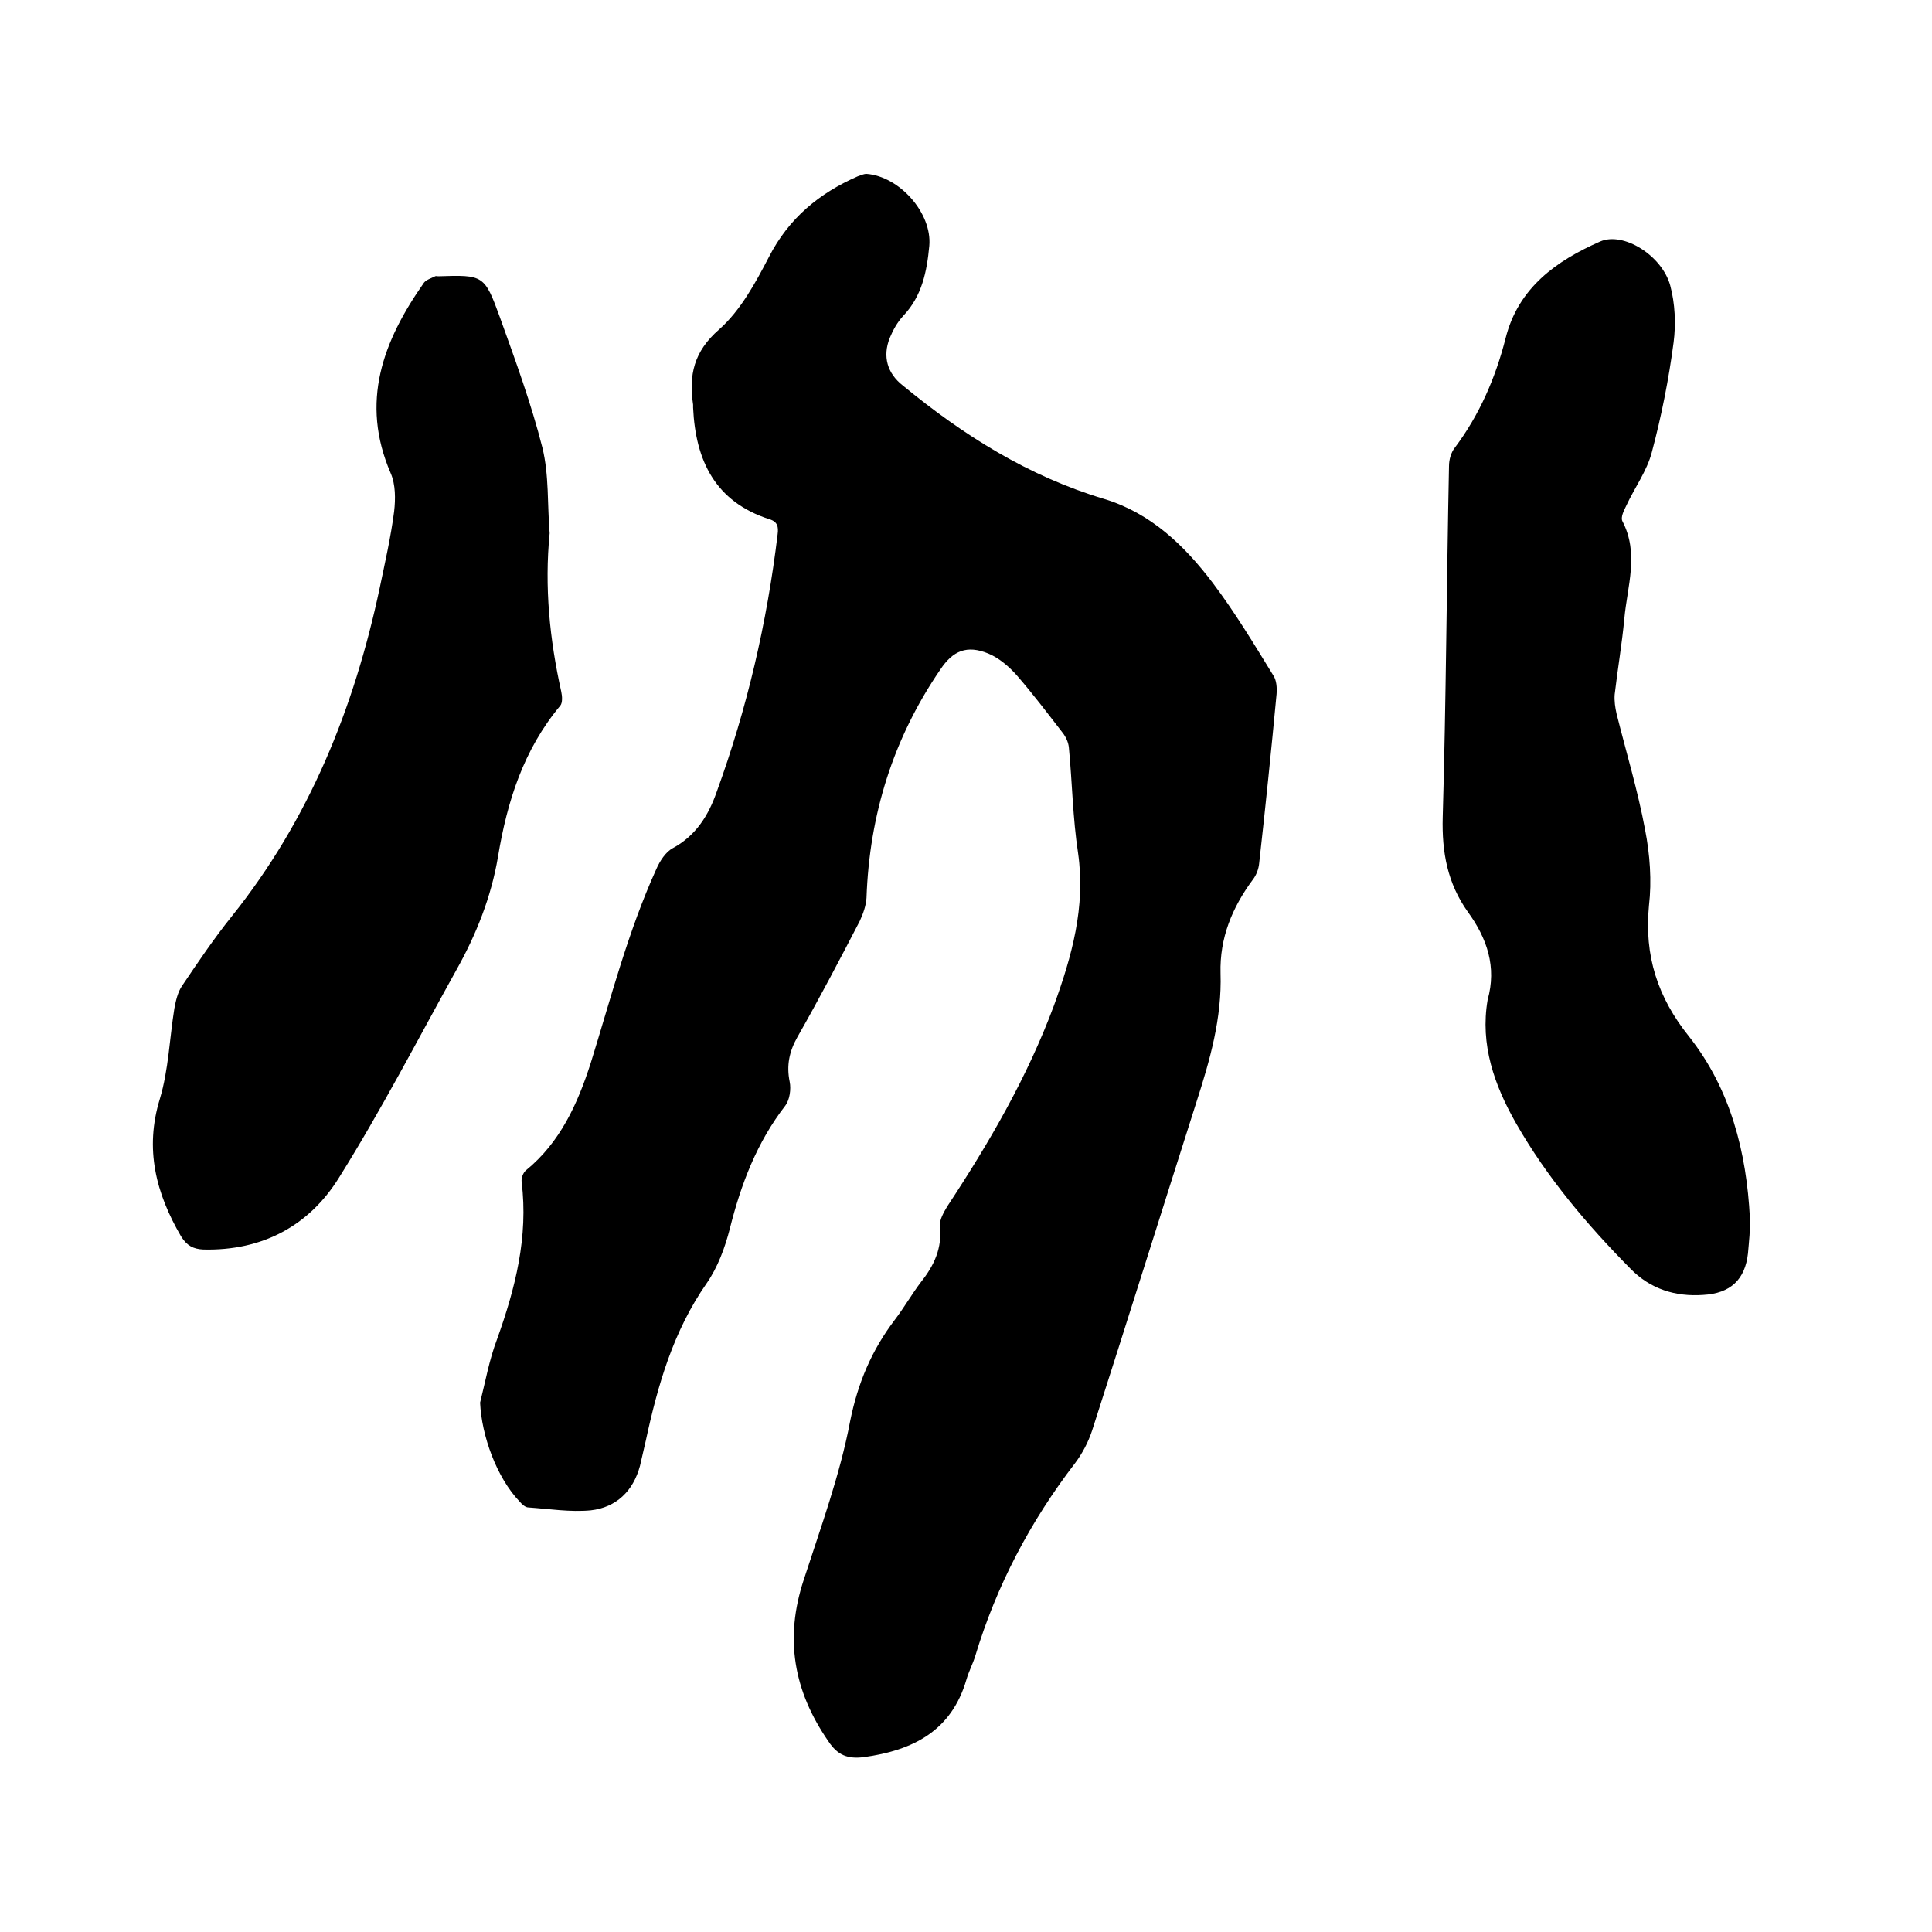
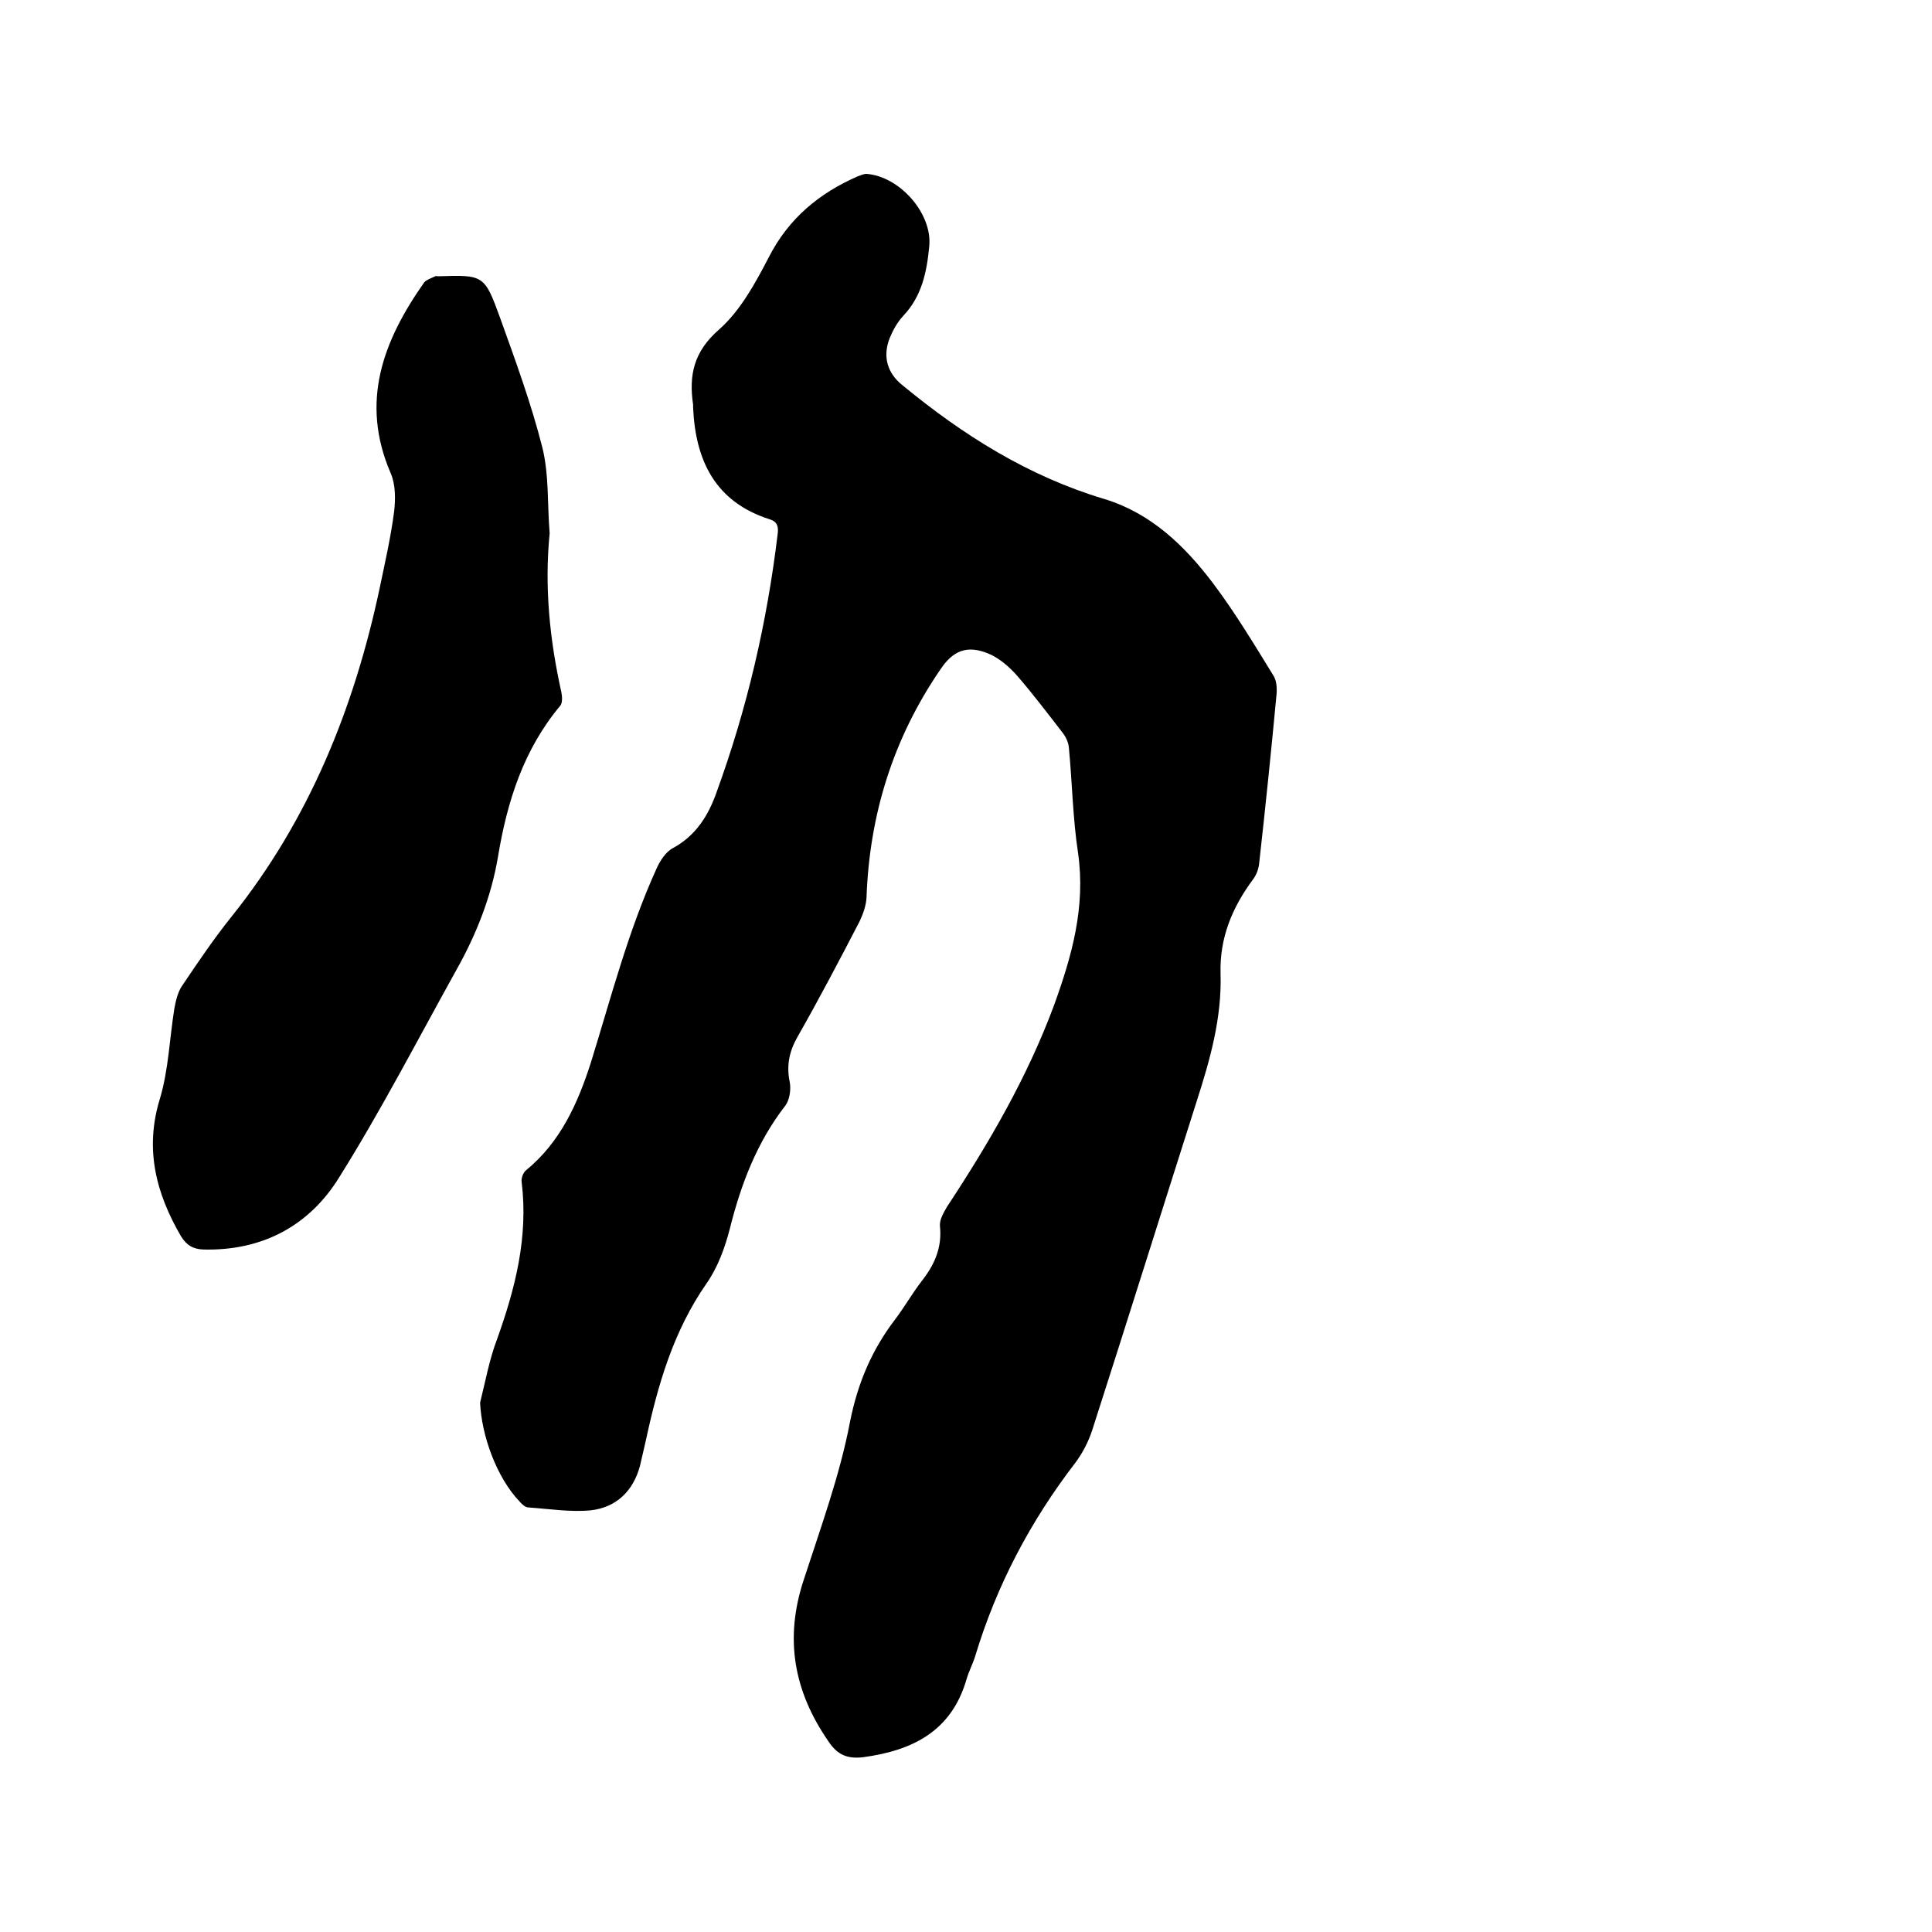
<svg xmlns="http://www.w3.org/2000/svg" enable-background="new 0 0 400 400" viewBox="0 0 400 400">
  <path d="m99.4 290.4c1.1-4.4 1.9-8.9 3.5-13.1 3.8-10.6 6.5-21.2 5.1-32.6-.1-.8.3-1.9.9-2.4 7.1-5.8 10.7-13.8 13.4-22.2 4.2-13.5 7.7-27.2 13.6-40.2.7-1.6 1.9-3.5 3.4-4.3 4.8-2.6 7.4-6.8 9.1-11.7 6.3-17.3 10.4-35 12.6-53.3.2-1.5 0-2.6-1.7-3.1-11.2-3.6-15.3-12.1-15.8-23.1 0-.2 0-.4 0-.6-.9-6.1.1-11 5.4-15.6 4.4-3.9 7.5-9.6 10.3-15 4.1-8 10.4-13.2 18.4-16.7.6-.2 1.2-.5 1.8-.5 6.8.5 13.6 8.1 13 14.9-.5 5.3-1.5 10.4-5.4 14.5-1.2 1.3-2.1 2.9-2.8 4.6-1.5 3.8-.5 7.3 2.7 9.8 12.5 10.3 26 18.8 41.7 23.5 9.6 2.9 16.6 9.6 22.5 17.4 4.6 6.1 8.5 12.6 12.5 19.1.7 1 .8 2.6.7 3.9-1.1 11.7-2.3 23.4-3.6 35-.1 1.2-.6 2.5-1.3 3.4-4.3 5.8-6.9 12.1-6.7 19.4.3 9.3-2.2 18-5 26.7-7.2 22.6-14.3 45.3-21.6 68-.8 2.4-2 4.7-3.5 6.7-9.3 12.1-16.3 25.4-20.7 40-.5 1.6-1.3 3.1-1.8 4.8-3.1 10.7-11.1 14.7-21.3 16.1-3.3.4-5.4-.4-7.3-3.3-7.2-10.4-9.1-21.3-5.1-33.4 3.5-10.8 7.5-21.7 9.6-32.8 1.6-8 4.5-14.8 9.3-21.1 1.9-2.5 3.5-5.3 5.4-7.8 2.7-3.4 4.4-7 3.9-11.6-.1-1.3.8-2.8 1.5-4 8.7-13.2 16.6-26.8 22.1-41.6 3.7-10.2 6.6-20.4 5-31.6-1.1-7.2-1.2-14.5-1.9-21.8-.1-1.1-.6-2.2-1.3-3.1-3.1-4-6.2-8.1-9.5-11.9-1.6-1.8-3.7-3.6-5.9-4.5-4.4-1.8-7.3-.6-9.9 3.3-9.8 14.3-14.7 30.1-15.3 47.3-.1 1.6-.7 3.3-1.4 4.8-4.2 8.1-8.4 16.1-12.9 24-1.7 3-2.3 5.9-1.6 9.3.3 1.5 0 3.7-.9 4.9-5.9 7.6-9.2 16.3-11.5 25.5-1 3.9-2.5 8-4.8 11.3-6.9 9.9-10.1 21-12.6 32.6-.4 1.8-.8 3.5-1.2 5.2-1.4 5.2-4.9 8.6-10.2 9.2-4.2.4-8.6-.3-12.9-.6-.6 0-1.3-.6-1.8-1.2-4.8-5-7.9-13.7-8.2-20.5z" />
-   <path d="m308 207c1.9-6.8-.1-12.7-4.1-18.2-4.2-5.9-5.4-12.3-5.2-19.6.7-24.2.8-48.4 1.3-72.7 0-1.3.4-2.8 1.2-3.8 5.1-6.8 8.4-14.4 10.5-22.6 2.6-10.5 10.5-16.1 19.6-20.1 4.8-2.1 12.8 2.9 14.5 9.1 1 3.7 1.2 8 .7 11.8-1 7.6-2.5 15.2-4.5 22.7-1 3.9-3.6 7.4-5.3 11.1-.5 1-1.2 2.4-.8 3.2 3.5 6.7 1 13.5.4 20.2-.5 5.3-1.4 10.5-2 15.7-.1 1.3.1 2.7.4 4 2 8 4.4 15.9 5.9 24 1 5.1 1.4 10.6.8 15.7-1 10.4 1.8 19 8.3 27.1 8.6 10.9 11.9 23.9 12.6 37.6.1 2.4-.2 4.9-.4 7.3-.6 5.4-3.6 8.3-9.3 8.6-5.7.4-10.9-1.2-15-5.4-9-9.1-17.3-18.9-23.7-30.1-4.5-7.9-7.5-16.3-5.9-25.6z" />
  <path d="m113.8 110.4c-1.1 11.1 0 22 2.4 32.8.2.9.3 2.3-.2 2.9-7.6 9.1-11 19.8-12.9 31.3-1.4 8.3-4.5 16.1-8.6 23.4-8 14.4-15.6 29.1-24.3 43-6.2 10-15.9 15.2-28.1 14.9-2.1-.1-3.4-.8-4.6-2.7-5.2-8.9-7.6-18.1-4.4-28.5 1.8-6 2-12.5 3-18.7.3-1.6.7-3.4 1.6-4.7 3.3-4.9 6.6-9.8 10.3-14.4 16-20 25.3-43 30.6-67.9 1.1-5.3 2.3-10.5 3-15.9.3-2.6.3-5.6-.7-7.9-6.4-14.8-1.6-27.4 6.9-39.5.5-.6 1.5-.9 2.3-1.3.2-.1.4 0 .6 0 9.4-.3 9.6-.3 12.8 8.5 3.2 8.9 6.5 17.9 8.8 27 1.4 5.7 1 11.8 1.5 17.7z" />
</svg>